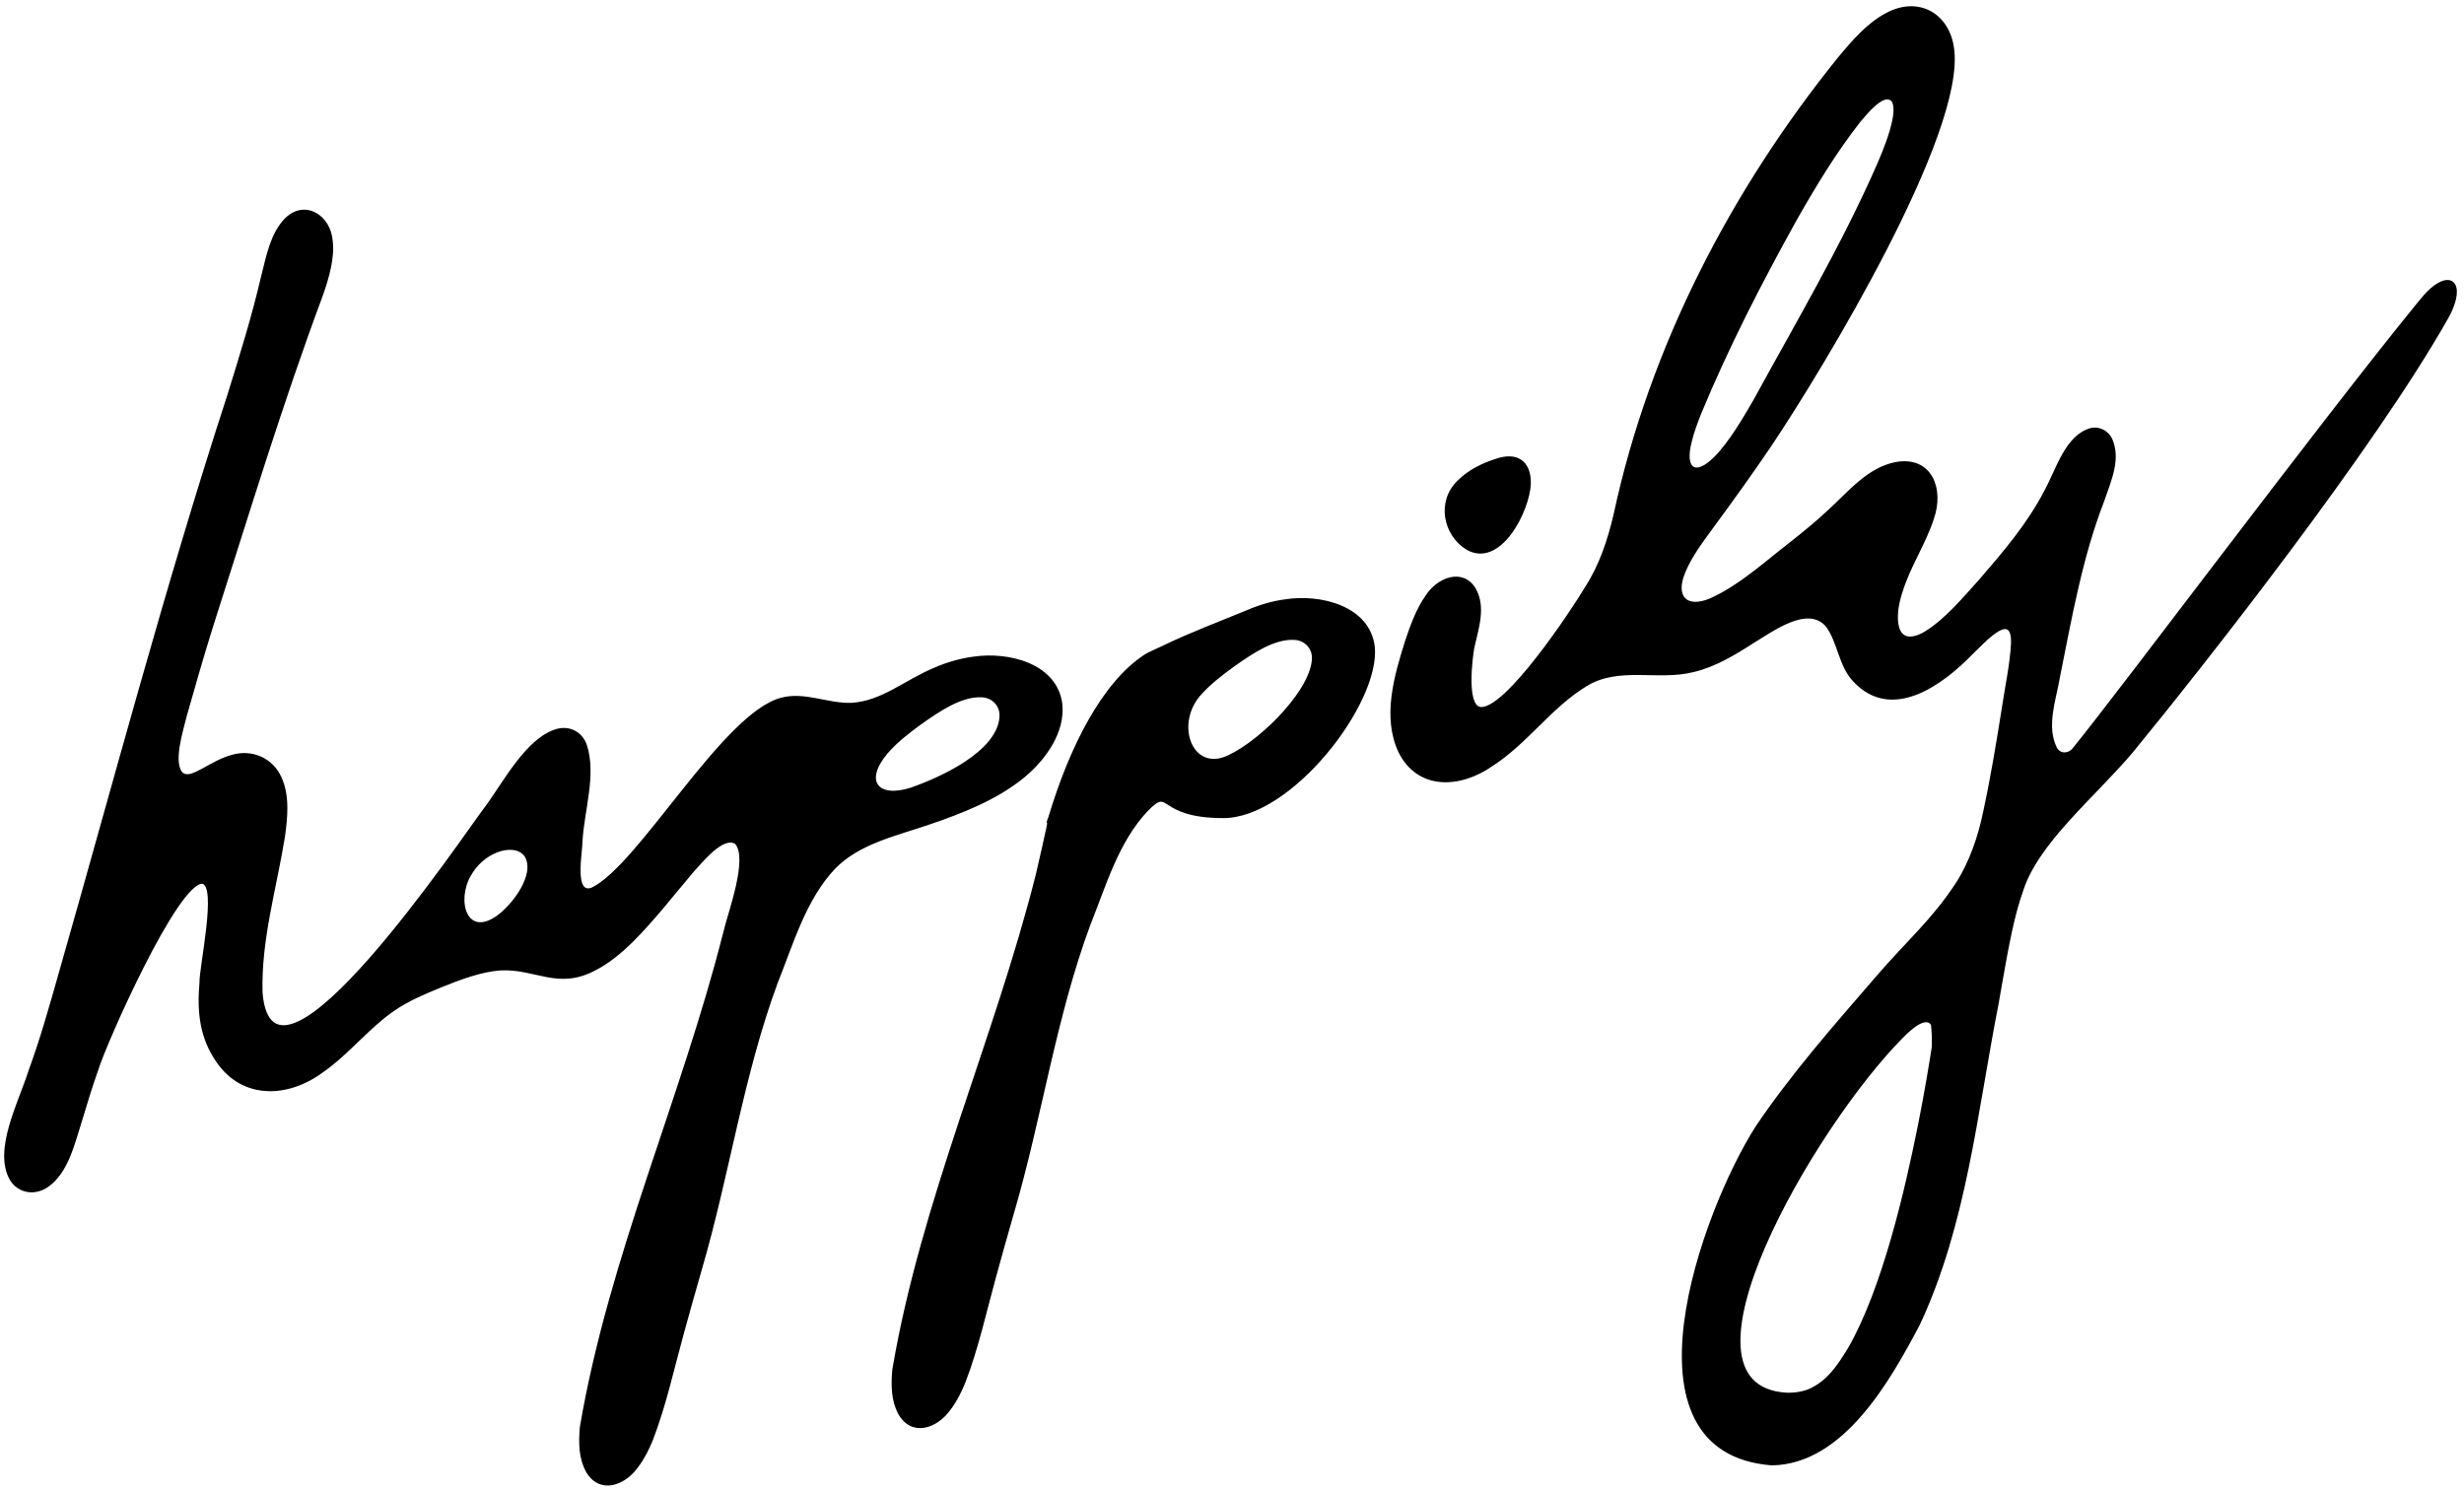
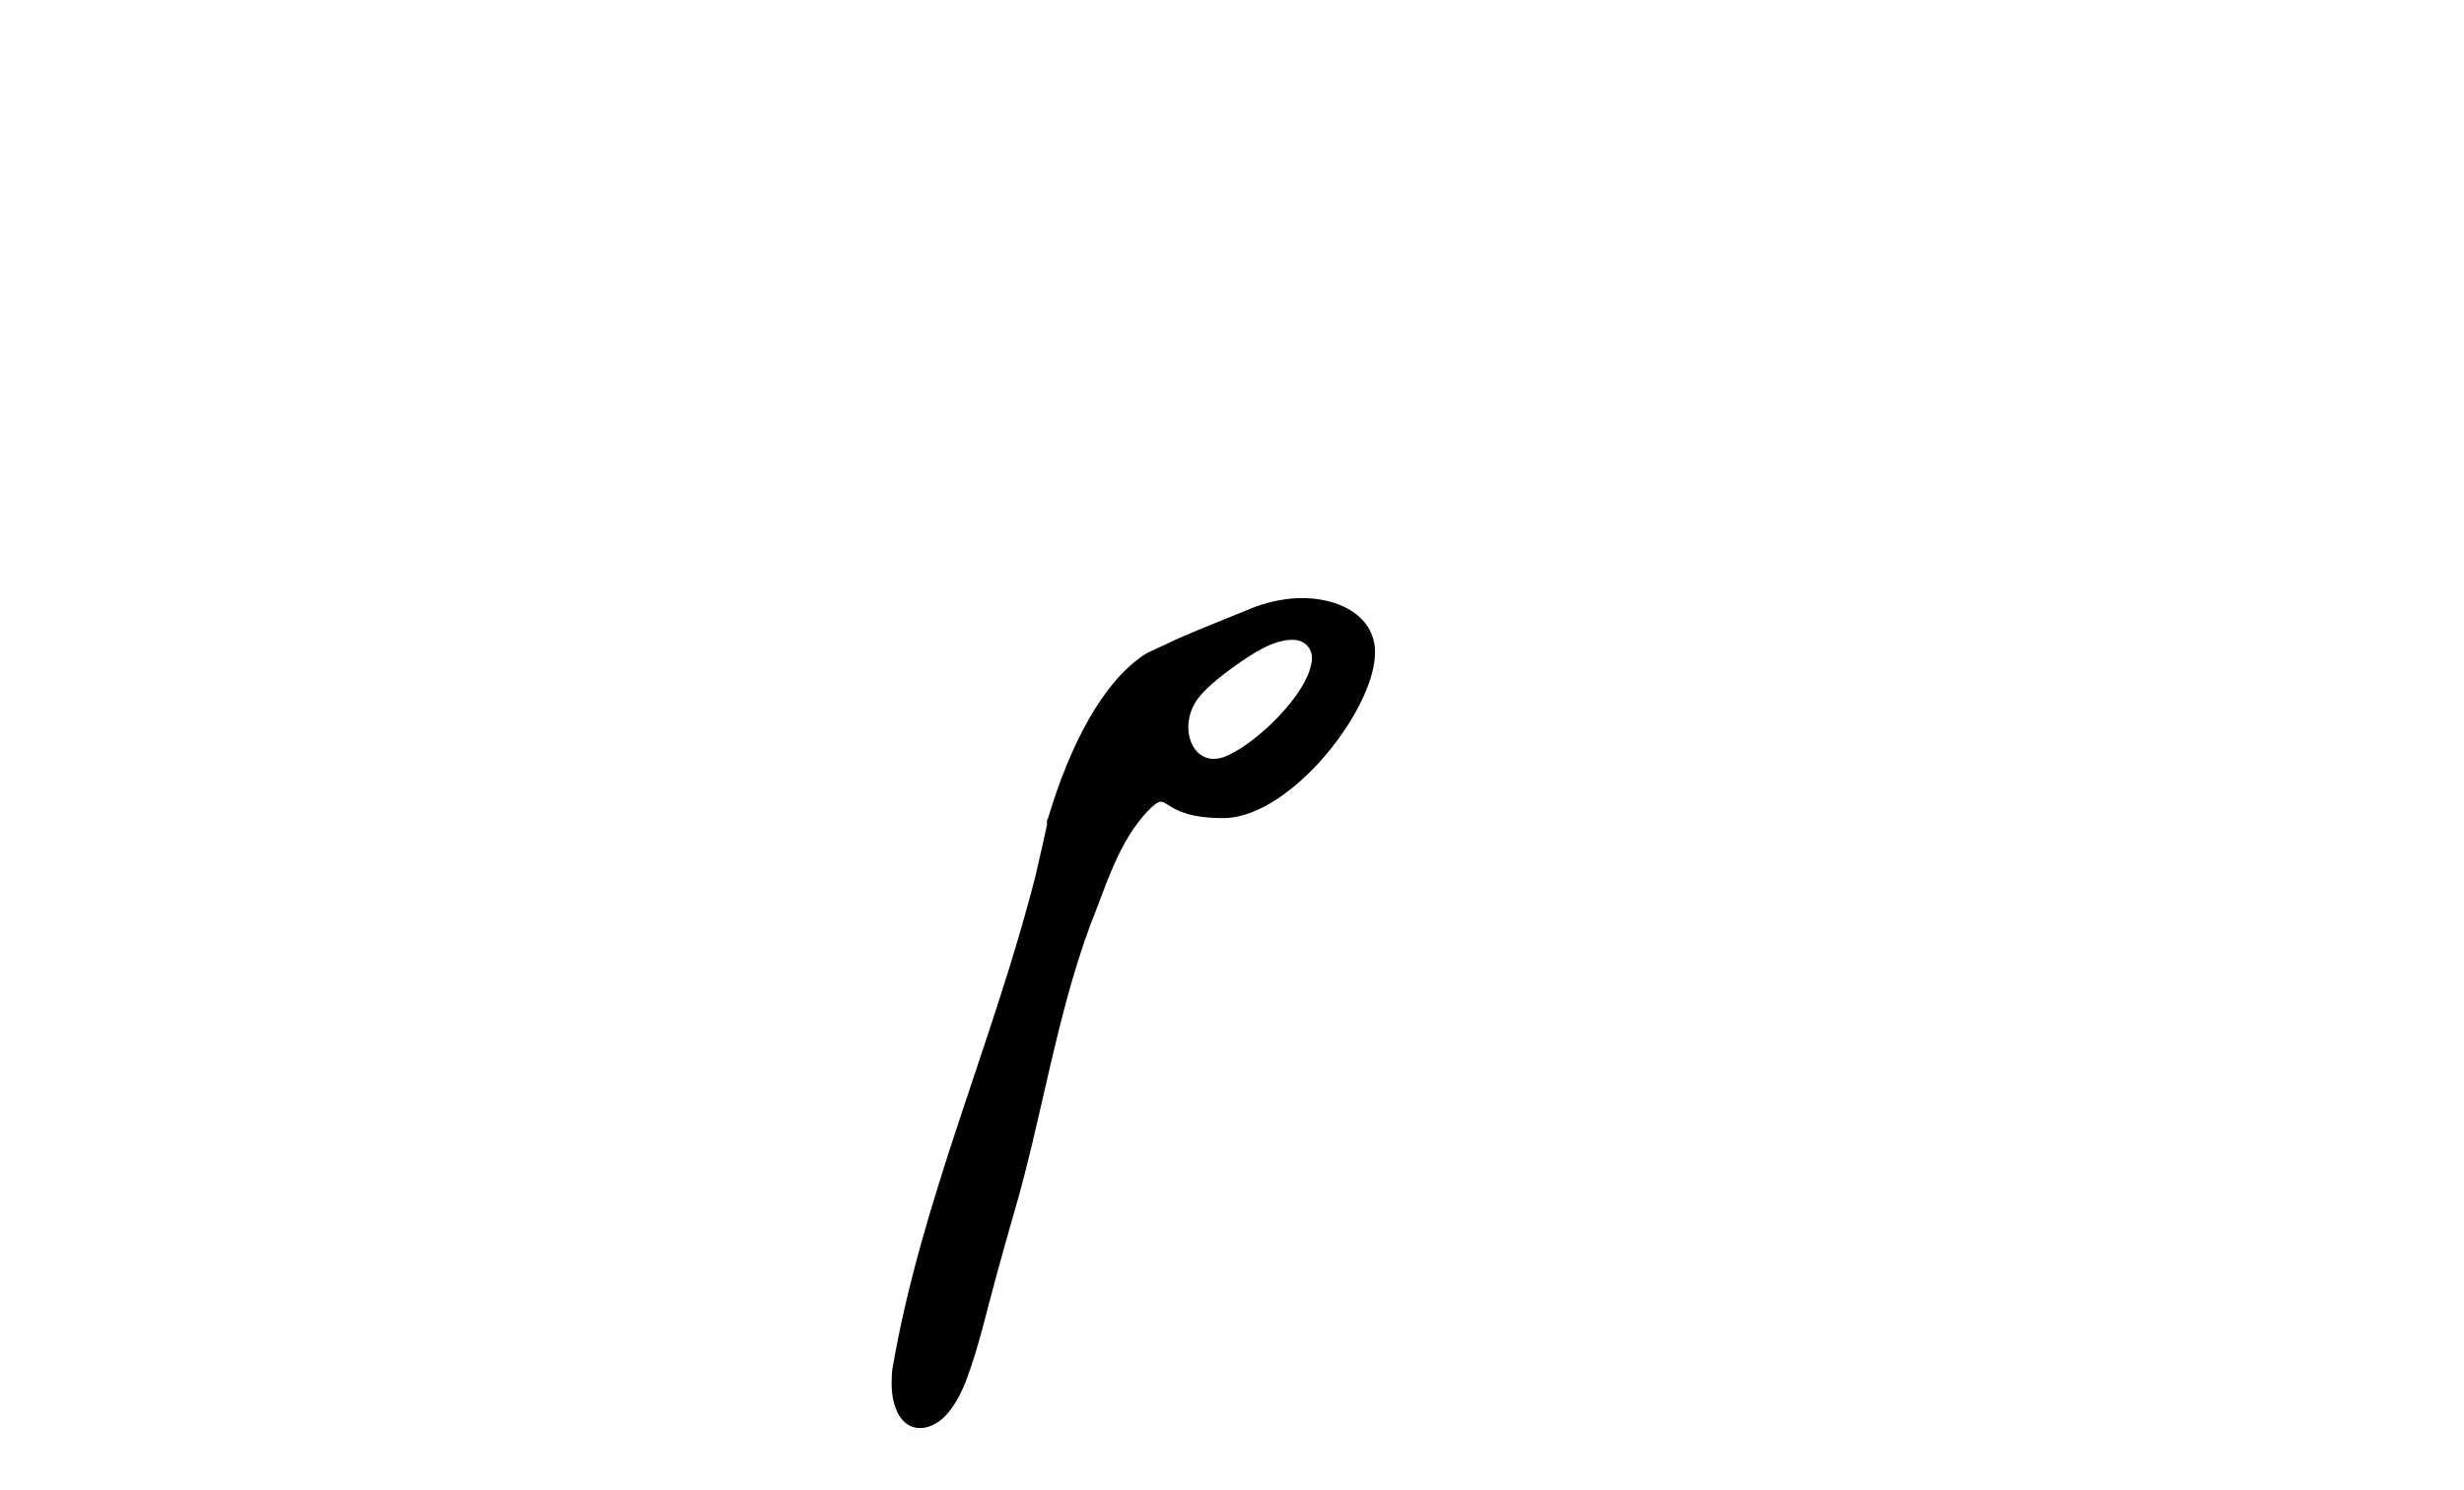
<svg xmlns="http://www.w3.org/2000/svg" width="2522" height="1525" viewBox="0 0 2522 1525" fill="none">
-   <path d="M187.14 792.441C192.713 795.386 199.021 792.147 208.104 787.309C216.768 782.555 227.281 776.329 237.71 773.679C257.749 767.769 278.755 776.855 287.208 796.227C295.661 814.632 293.411 836.969 290.572 856.972C281.972 910.082 266.16 962.119 267.737 1016.47C279.071 1148.52 474.58 856.152 497.289 826.432C515.877 801.57 539.595 755.044 571.052 746.904C584.152 743.917 595.338 750.816 599.564 762.468C609.741 793.156 596.894 829.397 595.191 861.516C595.128 873.126 586.528 916.518 605.788 909.683C654.361 886.693 740.424 730.518 799.847 715.206C823.46 708.896 847.473 721.327 871.318 720.485C903.005 718.761 926.303 696.991 957.108 684.265C969.493 678.902 982.677 675.074 995.966 673.286C1031.63 667.775 1081.46 679.785 1086.38 721.095C1089.12 749.28 1070.04 776.666 1047.59 795.26C1020.02 817.766 985.452 831.353 951.809 842.838C916.526 854.974 879.434 862.736 854.244 888.397C824.133 920.052 811.243 965.548 795.305 1005.22C759.895 1100.69 745.786 1202.34 717.232 1299.92C711.008 1321.86 704.636 1343.71 698.728 1365.75C688.803 1401.85 680.813 1438.61 667.482 1473.43C663.444 1483.46 658.545 1493.11 652.552 1501C638.822 1520.58 613.505 1528.76 600.553 1505.92C593.382 1492.44 593.088 1477.59 594.476 1461.12C623.956 1287.47 698.181 1125.11 741.286 954.631C745.912 934.671 767.003 878.889 753.188 863.219C740.172 854.427 717.862 882.486 709.304 891.741C688.866 915.803 669.248 941.401 647.128 963.381C635.794 974.592 622.799 985.467 608.711 992.576C570.694 1012.66 548.195 990.368 511.671 992.45C492.6 993.901 471.51 1001.58 451.009 1009.93C434.628 1016.68 418.185 1023.52 403.508 1033.53C377.477 1051.13 356.492 1078.5 330.145 1096.78C295.03 1122.92 248.813 1125.17 222.319 1086.6C205.791 1062.7 202.448 1037.21 205.161 1005.87C204.845 989.8 223.391 906.38 207.116 903.709C181.085 903.057 108.457 1066.45 99.5 1095.33C93.549 1112.15 88.356 1129.25 83.225 1146.35C75.613 1169.81 69.431 1199.63 48.72 1214.21C35.452 1223.5 18.882 1220.48 10.997 1207.41C-6.35 1177.21 20.249 1128.1 30.321 1095.79C41.76 1064.72 50.549 1033.34 59.591 1001.68C116.595 802.411 169.394 602.045 233.568 404.918C246.353 363.839 258.737 324.128 268.515 281.977C273.625 262.016 277.599 239.909 291.981 224.618C311.831 204.552 337.526 220.958 339.544 246.577C341.668 264.014 335.759 284.059 329.851 301.264C287.86 413.815 253.165 528.785 216.515 643.103C207.221 672.781 198.979 701.828 190.358 732.054C186.72 747.219 175.218 782.156 186.993 792.336L187.119 792.42H187.14V792.441ZM1023.93 734.662C1025.26 722.946 1016.61 713.313 1005.07 712.85C983.812 711.567 960.514 727.826 942.494 740.488C930.067 749.596 917.577 759.082 907.526 770.798C882.819 800.287 898.8 818.144 932.38 807.312C963.079 796.606 1020.36 770.587 1023.93 734.998V734.683V734.662ZM537.787 876.092C531.752 867.447 518.758 867.636 508.917 871.507C497.268 875.882 487.028 884.989 481.056 895.99C465.854 922.303 477.103 960.731 509.001 938.394C525.087 926.888 549.247 895.38 537.955 876.302L537.808 876.071L537.787 876.092Z" fill="black" stroke="black" stroke-width="2" stroke-miterlimit="10" />
  <path d="M1074.1 836.485C1095.63 764.761 1128.77 699.557 1171.46 671.308C1176.19 668.174 1182.56 665.819 1191.12 661.675C1219.69 647.877 1246.1 638.181 1276.91 625.455C1289.29 620.092 1302.48 616.264 1315.77 614.476C1351.43 608.965 1401.26 620.975 1406.18 662.285C1411.75 719.665 1321.55 836.485 1252.16 836.485C1182.77 836.485 1199.23 803.925 1174.04 829.586C1143.93 861.242 1131.04 906.738 1115.1 946.407C1079.7 1041.88 1065.59 1143.53 1037.03 1241.11C1030.81 1263.05 1024.44 1284.9 1018.53 1306.94C1008.6 1343.04 1000.61 1379.8 987.281 1414.62C983.244 1424.65 978.345 1434.3 972.352 1442.19C958.622 1461.77 933.305 1469.95 920.352 1447.11C913.182 1433.63 912.888 1418.78 914.276 1402.31C943.755 1228.66 1017.98 1066.3 1061.09 895.821C1084.17 796.606 1067.29 859.202 1074.1 836.485ZM1343.71 675.873C1345.03 664.157 1336.39 654.524 1324.85 654.061C1303.59 652.778 1280.29 669.037 1262.27 681.699C1249.85 690.807 1237.36 700.293 1227.3 712.009C1202.6 741.498 1218.58 787.056 1252.16 776.224C1282.86 765.518 1340.14 711.798 1343.71 676.209V675.894V675.873Z" fill="black" stroke="black" stroke-width="2" stroke-miterlimit="10" />
-   <path d="M2513.28 294.681C2511.82 288.181 2506.48 285.931 2499.29 288.876C2489.6 292.809 2481.25 302.989 2474.19 311.697C2375 433.376 2171.92 705.593 2121.52 767.537C2116.1 772.796 2108.21 772.628 2104.4 765.813C2093.26 743.349 2103.42 716.762 2107.35 693.52C2119.5 632.985 2130.39 570.41 2152.85 512.463C2160.08 491.471 2169.95 469.975 2160.97 449.53C2157.16 441.727 2148.58 437.163 2140.09 439.182C2114.62 446.165 2105.37 480.997 2093.53 502.451C2076.14 536.189 2051.73 564.752 2027.28 593.127C2009.89 612.267 1991.83 634.563 1969.6 648.003C1938.25 665.188 1937.81 630.903 1946.16 606.357C1954.04 579.939 1970.15 556.718 1978.49 530.657C1988.88 500.915 1976.92 468.376 1941.72 473.761C1912.28 478.767 1892.31 504.344 1871.57 523.085C1859.04 534.864 1845.54 545.738 1831.33 557.012C1805.69 576.847 1780.88 599.71 1751.21 613.277C1725.94 624.13 1713.55 610.984 1723.86 585.996C1730.61 569.211 1742.95 553.226 1753.72 538.376C1773.78 511.18 1793.44 483.71 1812.42 455.735C1865.08 377.091 2011.59 135.435 1999.02 49.282C1994.18 14.092 1963.29 -2.966 1931.35 14.008C1912.01 24.02 1896.76 41.815 1882.78 58.536C1772.83 194.645 1689.52 354.879 1652.64 526.408C1646.52 552.784 1637.88 578.887 1623.12 601.687C1609.45 624.74 1540.46 728.924 1514.64 724.654C1500.03 721.352 1506.14 673.601 1508.04 662.979C1512.49 642.85 1520.21 621.164 1509.36 602.55C1496.6 582.21 1471.64 592.391 1460.33 609.764C1450.55 623.478 1444.6 640.116 1439.22 656.101C1427.86 692.363 1415.75 733.547 1432.09 769.136C1451.26 808.511 1494.5 806.134 1526.94 783.46C1562.24 760.87 1587.04 723.872 1622.93 701.892C1656.53 680.711 1697.3 696.402 1733.74 686.895C1755.48 681.678 1775.27 669.689 1794.47 657.363C1813.87 645.753 1850.34 618.136 1869.76 640.852C1881.69 656.69 1883.01 682.057 1897.71 697.033C1936.31 738.49 1988.21 700.335 2018.82 668.448C2030.22 657.868 2060.73 622.742 2059.32 659.067C2058.29 679.533 2053.35 702.249 2050.3 722.673C2044.58 759.019 2038.59 795.154 2030.87 831.08C2025.62 856.573 2016.66 882.886 2002.65 904.613C1977.3 943.168 1951.29 964.77 1920.36 1001.01C1878.11 1049.83 1833.24 1100.88 1797.58 1154.05C1742.78 1240.14 1652.58 1486.78 1813.66 1499.09C1886.38 1497.89 1933.83 1412.95 1964.05 1355.85C2012.18 1253.04 2022.82 1138.32 2044.56 1027.91C2050.07 997.203 2055.96 959.553 2063.8 930.948C2065.48 924.848 2067.33 918.664 2069.44 912.817C2084.7 863.009 2143.24 815.599 2181.66 770.293C2255.46 680.311 2429.34 459.29 2504.89 325.453C2510.02 316.598 2515.21 303.368 2513.32 294.87L2513.28 294.681ZM1730.71 451.423C1733 442.105 1736.56 432.556 1740.2 423.322C1768.5 354.963 1802.39 289.086 1838.39 224.302C1857.95 189.891 1878.62 155.733 1903.01 124.561C1909.8 116.568 1928.18 93.263 1936.97 103.191C1939.47 106.682 1939.68 113.96 1937.89 122.962C1935.01 137.37 1928.62 153.398 1922.71 167.28C1885.96 251.267 1839.19 330.228 1795.29 410.513C1789.65 420.294 1784.04 429.801 1777.9 439.224C1771.27 449.32 1763.96 459.69 1755.52 468.229C1734.92 488.905 1723.25 480.302 1730.61 451.844L1730.71 451.444V451.423ZM1977.36 1048.25C1978.16 1054.41 1978.85 1067.52 1977.97 1073.74C1975.42 1090.09 1970.9 1117.6 1964.43 1150.35C1950.51 1219.8 1927.48 1318.95 1892.81 1379.8C1880.45 1400.23 1870.42 1414.11 1852.84 1422.44C1845.6 1425.57 1837.28 1426.92 1828.76 1426.69C1700.75 1419.5 1857.34 1151.67 1946.87 1061.82C1954.78 1053.59 1975.47 1034.03 1979.44 1054.35L1977.36 1048.23V1048.25Z" fill="black" stroke="black" stroke-width="2" stroke-miterlimit="10" />
-   <path d="M1492.55 492.785L1492.55 492.777L1492.56 492.77C1503.41 481.83 1517.43 474.976 1532.05 470.433L1532.07 470.428L1532.08 470.424C1542.15 466.969 1550.66 467.53 1556.58 471.589C1562.47 475.636 1566.07 483.359 1565.88 494.863L1565.88 494.871V494.88V495.253C1565.29 509.097 1557.67 530.673 1545.85 546.336C1539.94 554.164 1533.06 560.428 1525.57 563.546C1518.13 566.641 1510.06 566.66 1501.61 561.924C1477.88 547.294 1471.22 513.378 1492.55 492.785Z" fill="black" stroke="black" stroke-width="2" />
</svg>